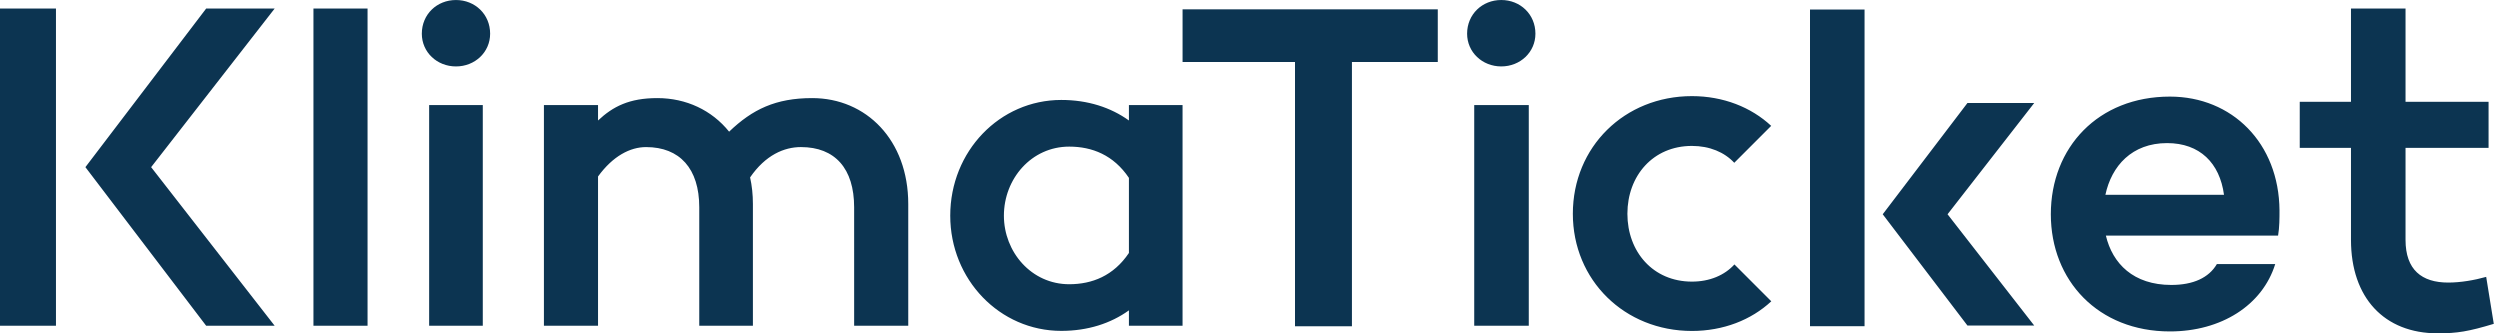
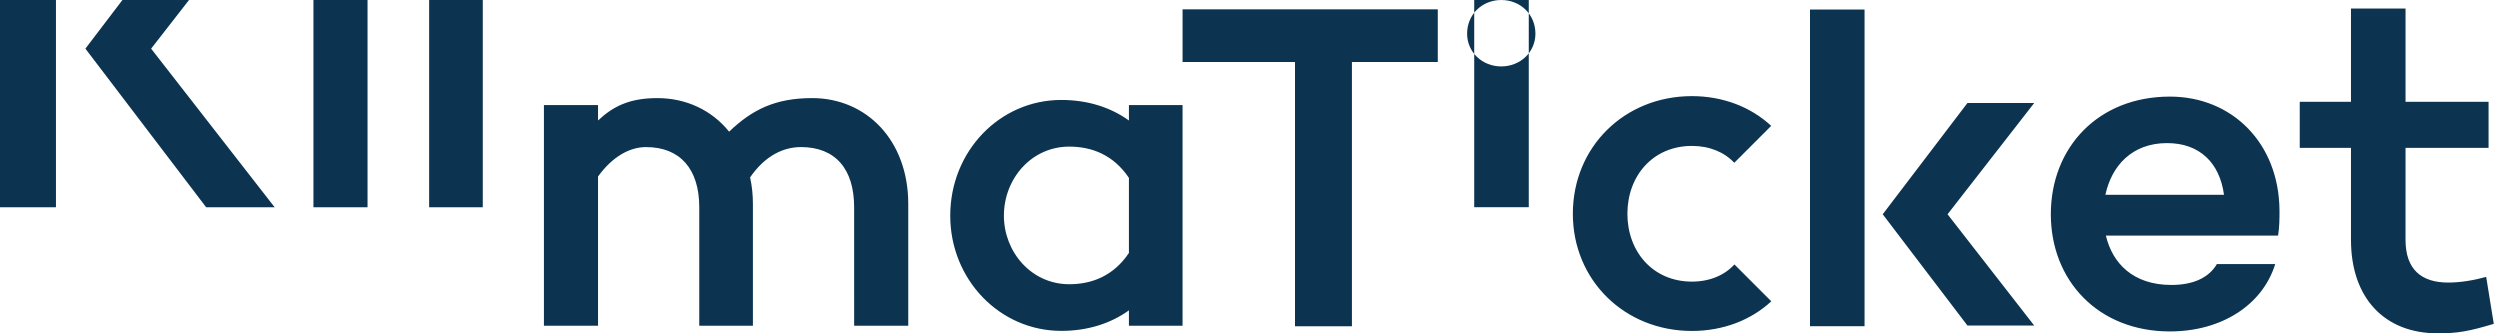
<svg xmlns="http://www.w3.org/2000/svg" height="30" viewBox="0 0 225 30" width="225">
-   <path d="m217.498 13.306h7.473v-4.142h-7.473v-8.397h-4.91v8.397h-4.611v4.142h4.611v8.282c0 5.209 2.99 8.412 7.814 8.412 1.75 0 2.775-.171 5.038-.854l-.683-4.227c-1.067.299-2.305.512-3.416.512-2.391 0-3.843-1.153-3.843-3.843zm-11.471 7.899c.128-.769.128-1.538.128-2.263-.043-6.064-4.27-10.248-9.863-10.248-6.448 0-10.717 4.569-10.717 10.589 0 5.977 4.27 10.546 10.717 10.546 4.611 0 8.325-2.348 9.478-6.063h-5.251c-.726 1.238-2.135 1.879-4.099 1.879-3.415 0-5.294-1.921-5.892-4.441zm-4.867-3.672h-10.674c.555-2.605 2.391-4.654 5.55-4.654 2.946 0 4.739 1.794 5.124 4.654zm-17.08 11.766-7.8-10.015 7.8-10.014h-6.01l-7.625 10.014 7.625 10.015zm-20.18.061h4.91v-28.502h-4.91zm-16.434-10.121c0-3.416 2.305-6.106 5.807-6.106 1.591 0 2.925.565 3.811 1.518l3.323-3.323c-1.804-1.681-4.319-2.677-7.134-2.677-6.064 0-10.717 4.568-10.717 10.589 0 5.977 4.653 10.546 10.717 10.546 2.819 0 5.338-.988 7.143-2.669l-3.318-3.318c-.886.974-2.225 1.546-3.825 1.546-3.502 0-5.807-2.69-5.807-6.105zm-8.278-16.207c0-1.75-1.366-3.031-3.074-3.031-1.709 0-3.074 1.281-3.074 3.031 0 1.665 1.365 2.946 3.074 2.946 1.708 0 3.074-1.281 3.074-2.946zm-16.514 2.547h7.726v-4.739h-22.969v4.739h10.119v23.785h5.124zm-20.071 3.88v1.385c-1.638-1.176-3.696-1.848-6.089-1.848-5.542 0-9.992 4.619-9.992 10.413 0 5.751 4.451 10.37 9.992 10.37 2.393 0 4.451-.671 6.089-1.847v1.385h4.827v-19.859zm0 6.549v6.76c-1.386 2.058-3.317 2.813-5.374 2.813-3.401 0-5.878-2.896-5.878-6.171 0-3.317 2.476-6.214 5.878-6.214 2.058 0 3.988.756 5.374 2.813zm-24.73 13.31h4.87v-10.959c0-5.751-3.779-9.53-8.649-9.53-3.275 0-5.373 1.007-7.473 3.022-1.553-1.931-3.863-3.022-6.465-3.022-2.52 0-3.989.755-5.333 2.015v-1.385h-4.87v19.859h4.87v-13.435c1.344-1.848 2.897-2.645 4.324-2.645 3.023 0 4.787 1.931 4.787 5.416v10.664h4.828v-10.959c0-.839-.085-1.637-.253-2.393 1.386-2.015 3.065-2.729 4.577-2.729 3.065 0 4.787 1.931 4.787 5.416zm-32.761-26.285c0-1.75-1.366-3.031-3.074-3.031-1.709 0-3.074 1.281-3.074 3.031 0 1.665 1.365 2.946 3.074 2.946 1.708 0 3.074-1.281 3.074-2.946zm-15.902 26.285h4.87v-28.55h-4.87zm-3.49 0-11.118-14.274 11.118-14.275h-6.165l-10.869 14.274 10.869 14.275zm-24.721 0h5.038v-28.55h-5.038zm38.624 0h4.828v-19.859h-4.828zm94.057-.003h4.91v-19.861h-4.91z" fill="#0c3451" fill-rule="evenodd" transform="translate(-1)" />
+   <path d="m217.498 13.306h7.473v-4.142h-7.473v-8.397h-4.91v8.397h-4.611v4.142h4.611v8.282c0 5.209 2.99 8.412 7.814 8.412 1.75 0 2.775-.171 5.038-.854l-.683-4.227c-1.067.299-2.305.512-3.416.512-2.391 0-3.843-1.153-3.843-3.843zm-11.471 7.899c.128-.769.128-1.538.128-2.263-.043-6.064-4.27-10.248-9.863-10.248-6.448 0-10.717 4.569-10.717 10.589 0 5.977 4.27 10.546 10.717 10.546 4.611 0 8.325-2.348 9.478-6.063h-5.251c-.726 1.238-2.135 1.879-4.099 1.879-3.415 0-5.294-1.921-5.892-4.441zm-4.867-3.672h-10.674c.555-2.605 2.391-4.654 5.55-4.654 2.946 0 4.739 1.794 5.124 4.654zm-17.08 11.766-7.8-10.015 7.8-10.014h-6.01l-7.625 10.014 7.625 10.015zm-20.18.061h4.91v-28.502h-4.91zm-16.434-10.121c0-3.416 2.305-6.106 5.807-6.106 1.591 0 2.925.565 3.811 1.518l3.323-3.323c-1.804-1.681-4.319-2.677-7.134-2.677-6.064 0-10.717 4.568-10.717 10.589 0 5.977 4.653 10.546 10.717 10.546 2.819 0 5.338-.988 7.143-2.669l-3.318-3.318c-.886.974-2.225 1.546-3.825 1.546-3.502 0-5.807-2.69-5.807-6.105zm-8.278-16.207c0-1.75-1.366-3.031-3.074-3.031-1.709 0-3.074 1.281-3.074 3.031 0 1.665 1.365 2.946 3.074 2.946 1.708 0 3.074-1.281 3.074-2.946zm-16.514 2.547h7.726v-4.739h-22.969v4.739h10.119v23.785h5.124zm-20.071 3.88v1.385c-1.638-1.176-3.696-1.848-6.089-1.848-5.542 0-9.992 4.619-9.992 10.413 0 5.751 4.451 10.37 9.992 10.37 2.393 0 4.451-.671 6.089-1.847v1.385h4.827v-19.859zm0 6.549v6.76c-1.386 2.058-3.317 2.813-5.374 2.813-3.401 0-5.878-2.896-5.878-6.171 0-3.317 2.476-6.214 5.878-6.214 2.058 0 3.988.756 5.374 2.813zm-24.73 13.31h4.87v-10.959c0-5.751-3.779-9.53-8.649-9.53-3.275 0-5.373 1.007-7.473 3.022-1.553-1.931-3.863-3.022-6.465-3.022-2.52 0-3.989.755-5.333 2.015v-1.385h-4.87v19.859h4.87v-13.435c1.344-1.848 2.897-2.645 4.324-2.645 3.023 0 4.787 1.931 4.787 5.416v10.664h4.828v-10.959c0-.839-.085-1.637-.253-2.393 1.386-2.015 3.065-2.729 4.577-2.729 3.065 0 4.787 1.931 4.787 5.416m-32.761-26.285c0-1.75-1.366-3.031-3.074-3.031-1.709 0-3.074 1.281-3.074 3.031 0 1.665 1.365 2.946 3.074 2.946 1.708 0 3.074-1.281 3.074-2.946zm-15.902 26.285h4.87v-28.55h-4.87zm-3.49 0-11.118-14.274 11.118-14.275h-6.165l-10.869 14.274 10.869 14.275zm-24.721 0h5.038v-28.55h-5.038zm38.624 0h4.828v-19.859h-4.828zm94.057-.003h4.91v-19.861h-4.91z" fill="#0c3451" fill-rule="evenodd" transform="translate(-1)" />
</svg>